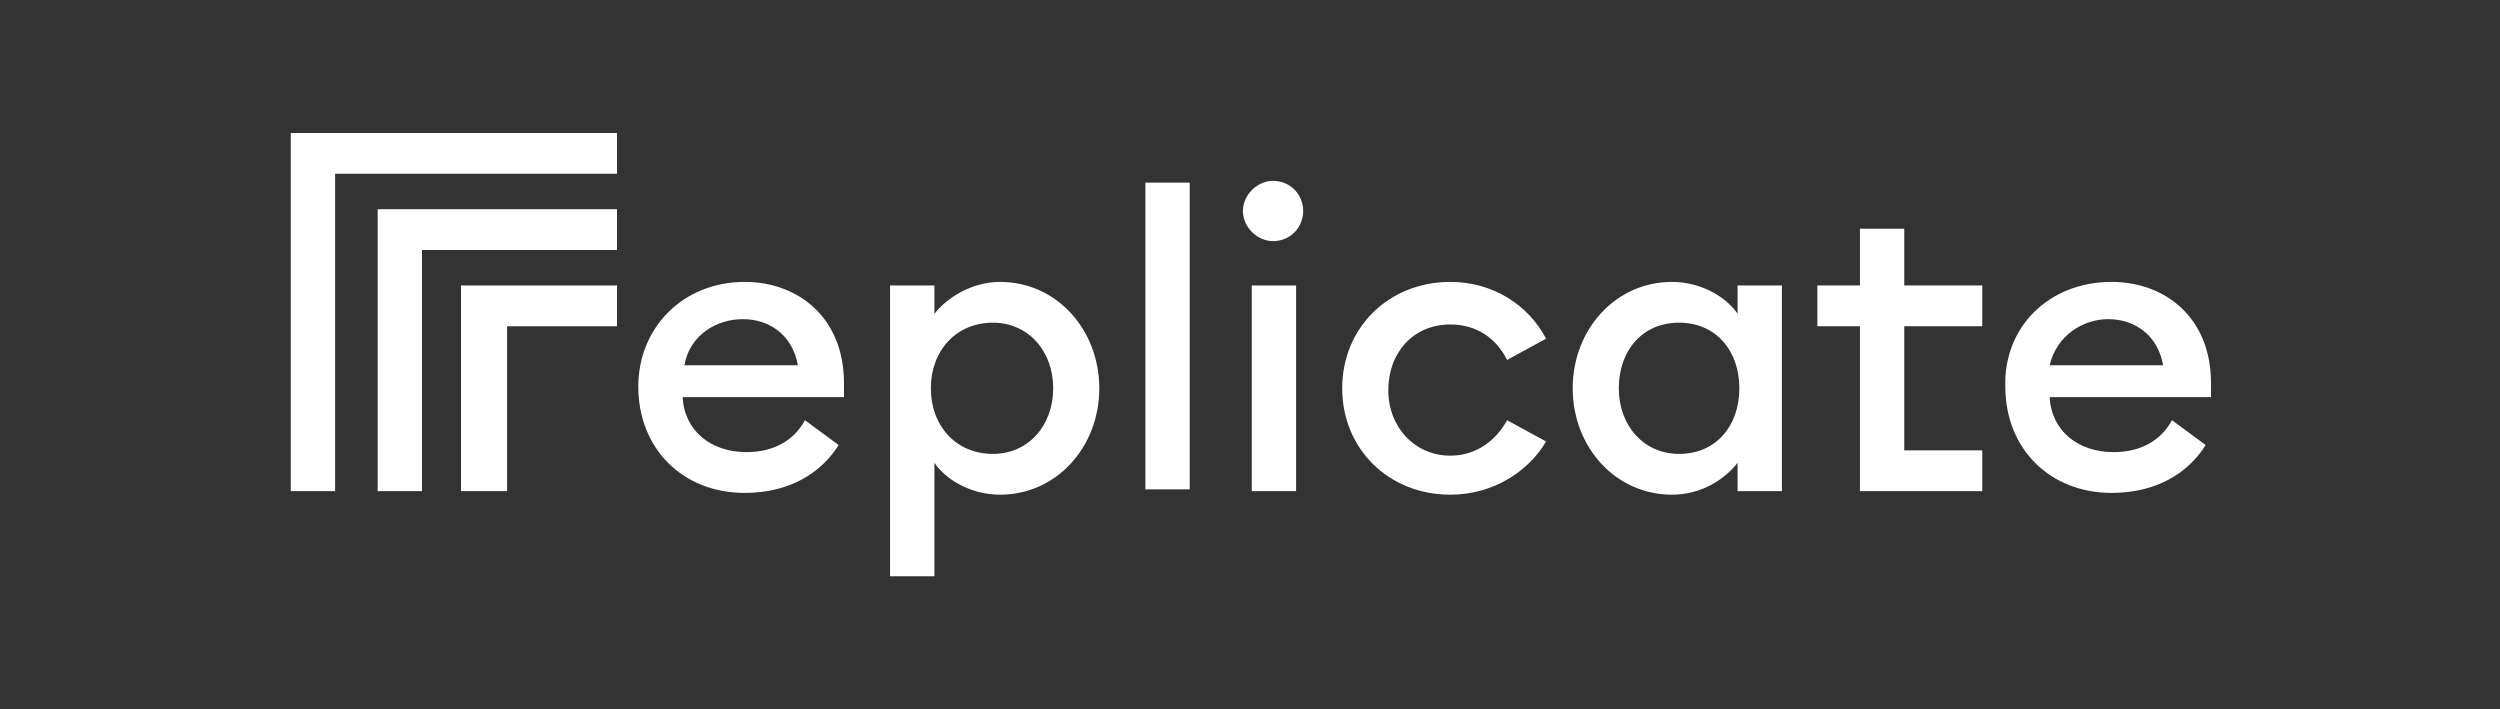
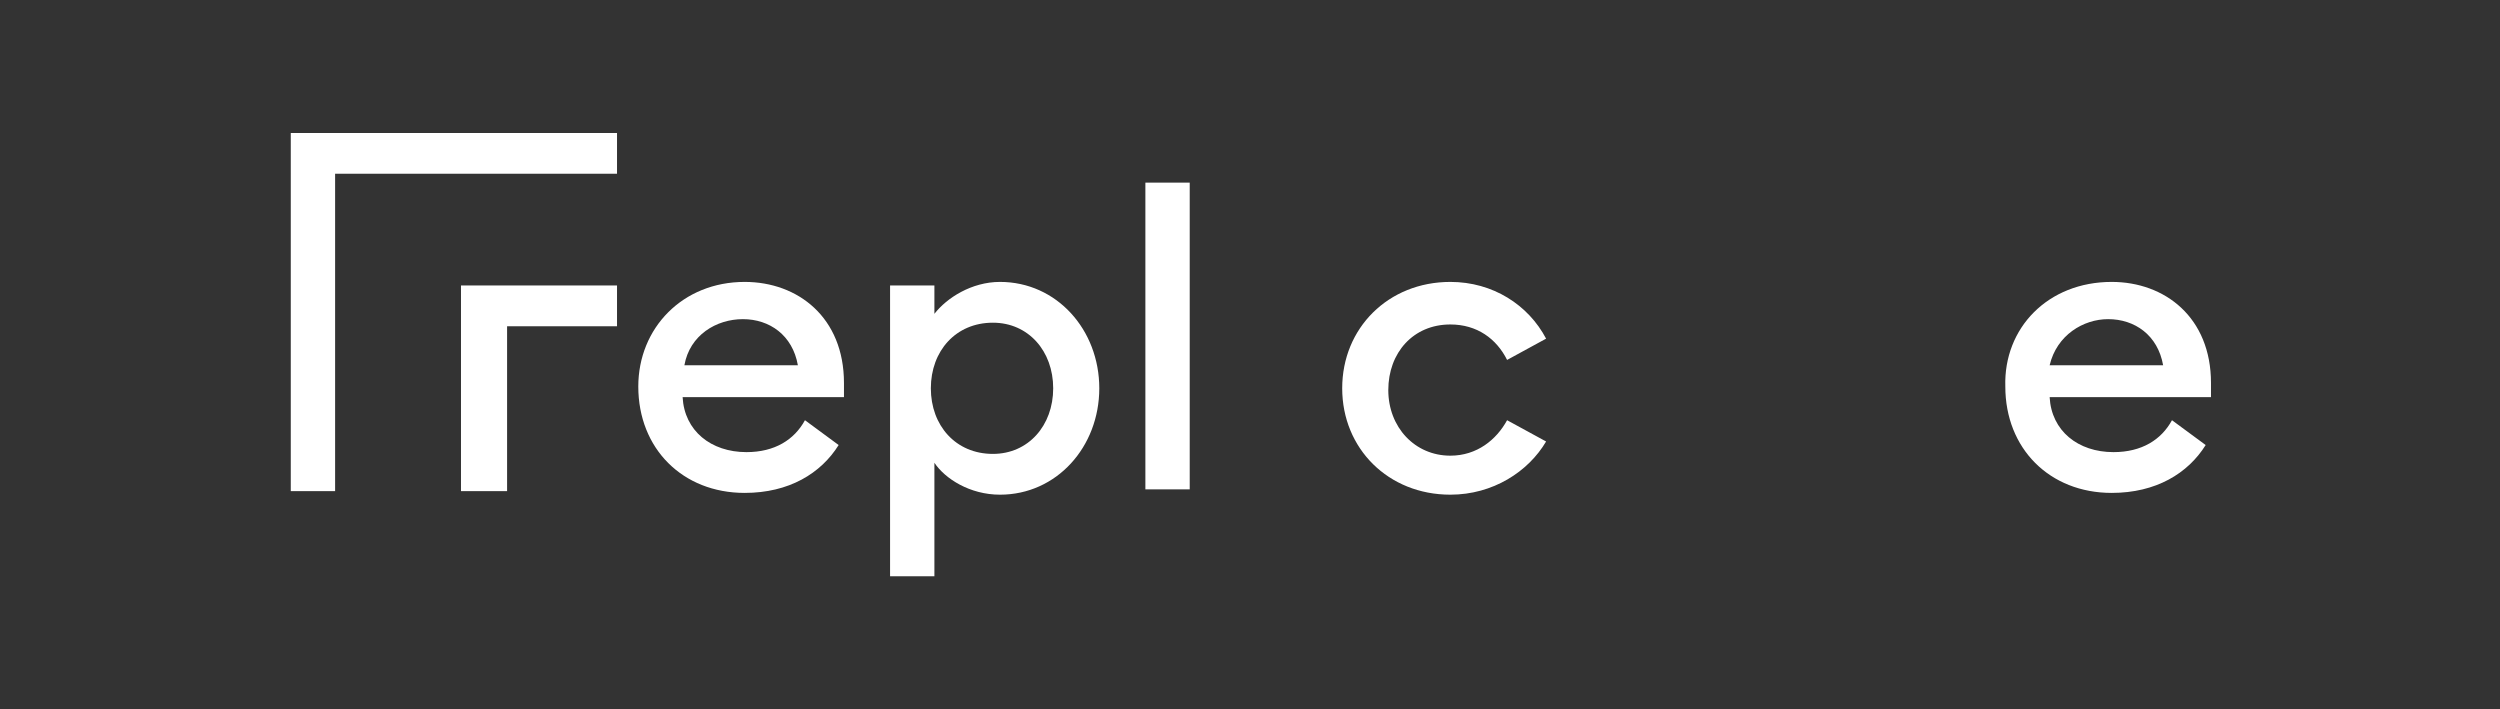
<svg xmlns="http://www.w3.org/2000/svg" version="1.1" id="Camada_1" x="0px" y="0px" viewBox="0 0 141 40" style="enable-background:new 0 0 141 40;" xml:space="preserve">
  <rect x="0" y="0" width="141" height="40" fill="#333333" stroke="none" />
  <style type="text/css">
	.st0{fill:#FFFFFF;}
</style>
  <g>
    <path class="st0" d="M42,15.9c3,0,5.6,2,5.6,5.7c0,0.2,0,0.5,0,0.8h-9.1c0.1,1.9,1.6,3.1,3.6,3.1c1.6,0,2.7-0.7,3.3-1.8l1.9,1.4   c-1,1.6-2.8,2.7-5.3,2.7c-3.5,0-6-2.5-6-6C36,18.5,38.5,15.9,42,15.9z M38.6,20.6H45c-0.3-1.7-1.6-2.6-3.1-2.6S38.9,18.9,38.6,20.6   z" />
    <path class="st0" d="M50.2,16.1h2.5v1.6c0.7-0.9,2.1-1.8,3.7-1.8c3.2,0,5.6,2.7,5.6,6c0,3.3-2.4,6-5.6,6c-1.7,0-3.1-0.9-3.7-1.8   v6.4h-2.5V16.1z M56,18.2c-2.1,0-3.5,1.6-3.5,3.7s1.4,3.7,3.5,3.7c2,0,3.4-1.6,3.4-3.7S58,18.2,56,18.2z" />
    <path class="st0" d="M67.1,10.3h-2.5v17.3h2.5V10.3z" />
-     <path class="st0" d="M71.8,13.6c-0.9,0-1.7-0.8-1.7-1.7c0-0.9,0.8-1.7,1.7-1.7c1,0,1.7,0.8,1.7,1.7C73.5,12.8,72.8,13.6,71.8,13.6z    M70.6,16.1h2.5v11.6h-2.5V16.1z" />
    <path class="st0" d="M81.8,27.9c-3.5,0-6.1-2.6-6.1-6s2.6-6,6.1-6c2.4,0,4.4,1.3,5.4,3.2L85,20.3c-0.6-1.2-1.7-2-3.2-2   c-2.1,0-3.5,1.6-3.5,3.7s1.5,3.7,3.5,3.7c1.5,0,2.6-0.9,3.2-2l2.2,1.2C86.2,26.6,84.2,27.9,81.8,27.9z" />
-     <path class="st0" d="M94.3,15.9c1.7,0,3.1,0.9,3.7,1.8v-1.6h2.5v11.6H98v-1.6c-0.7,0.9-2,1.8-3.7,1.8c-3.2,0-5.6-2.7-5.6-6   C88.7,18.6,91.1,15.9,94.3,15.9z M94.7,18.2c-2.1,0-3.4,1.6-3.4,3.7s1.4,3.7,3.4,3.7c2.1,0,3.4-1.6,3.4-3.7S96.8,18.2,94.7,18.2z" />
-     <path class="st0" d="M104.9,27.7v-9.3h-2.4v-2.3h2.4v-3.2h2.5v3.2h4.4v2.3h-4.4v7h4.4v2.3H104.9z" />
    <path class="st0" d="M34.8,16.1v2.3h-6.2v9.3H26V16.1H34.8z" />
-     <path class="st0" d="M34.8,11.8v2.3h-11v13.6h-2.5V11.8H34.8z" />
    <path class="st0" d="M34.8,7.5v2.3H18.9v17.9h-2.5V7.5H34.8z" />
    <path class="st0" d="M119.1,15.9c3,0,5.6,2,5.6,5.7c0,0.2,0,0.5,0,0.8h-9.1c0.1,1.9,1.6,3.1,3.6,3.1c1.6,0,2.7-0.7,3.3-1.8l1.9,1.4   c-1,1.6-2.8,2.7-5.3,2.7c-3.5,0-6-2.5-6-6C113,18.5,115.5,15.9,119.1,15.9z M115.6,20.6h6.4c-0.3-1.7-1.6-2.6-3.1-2.6   C117.5,18,116,18.9,115.6,20.6z" />
  </g>
</svg>